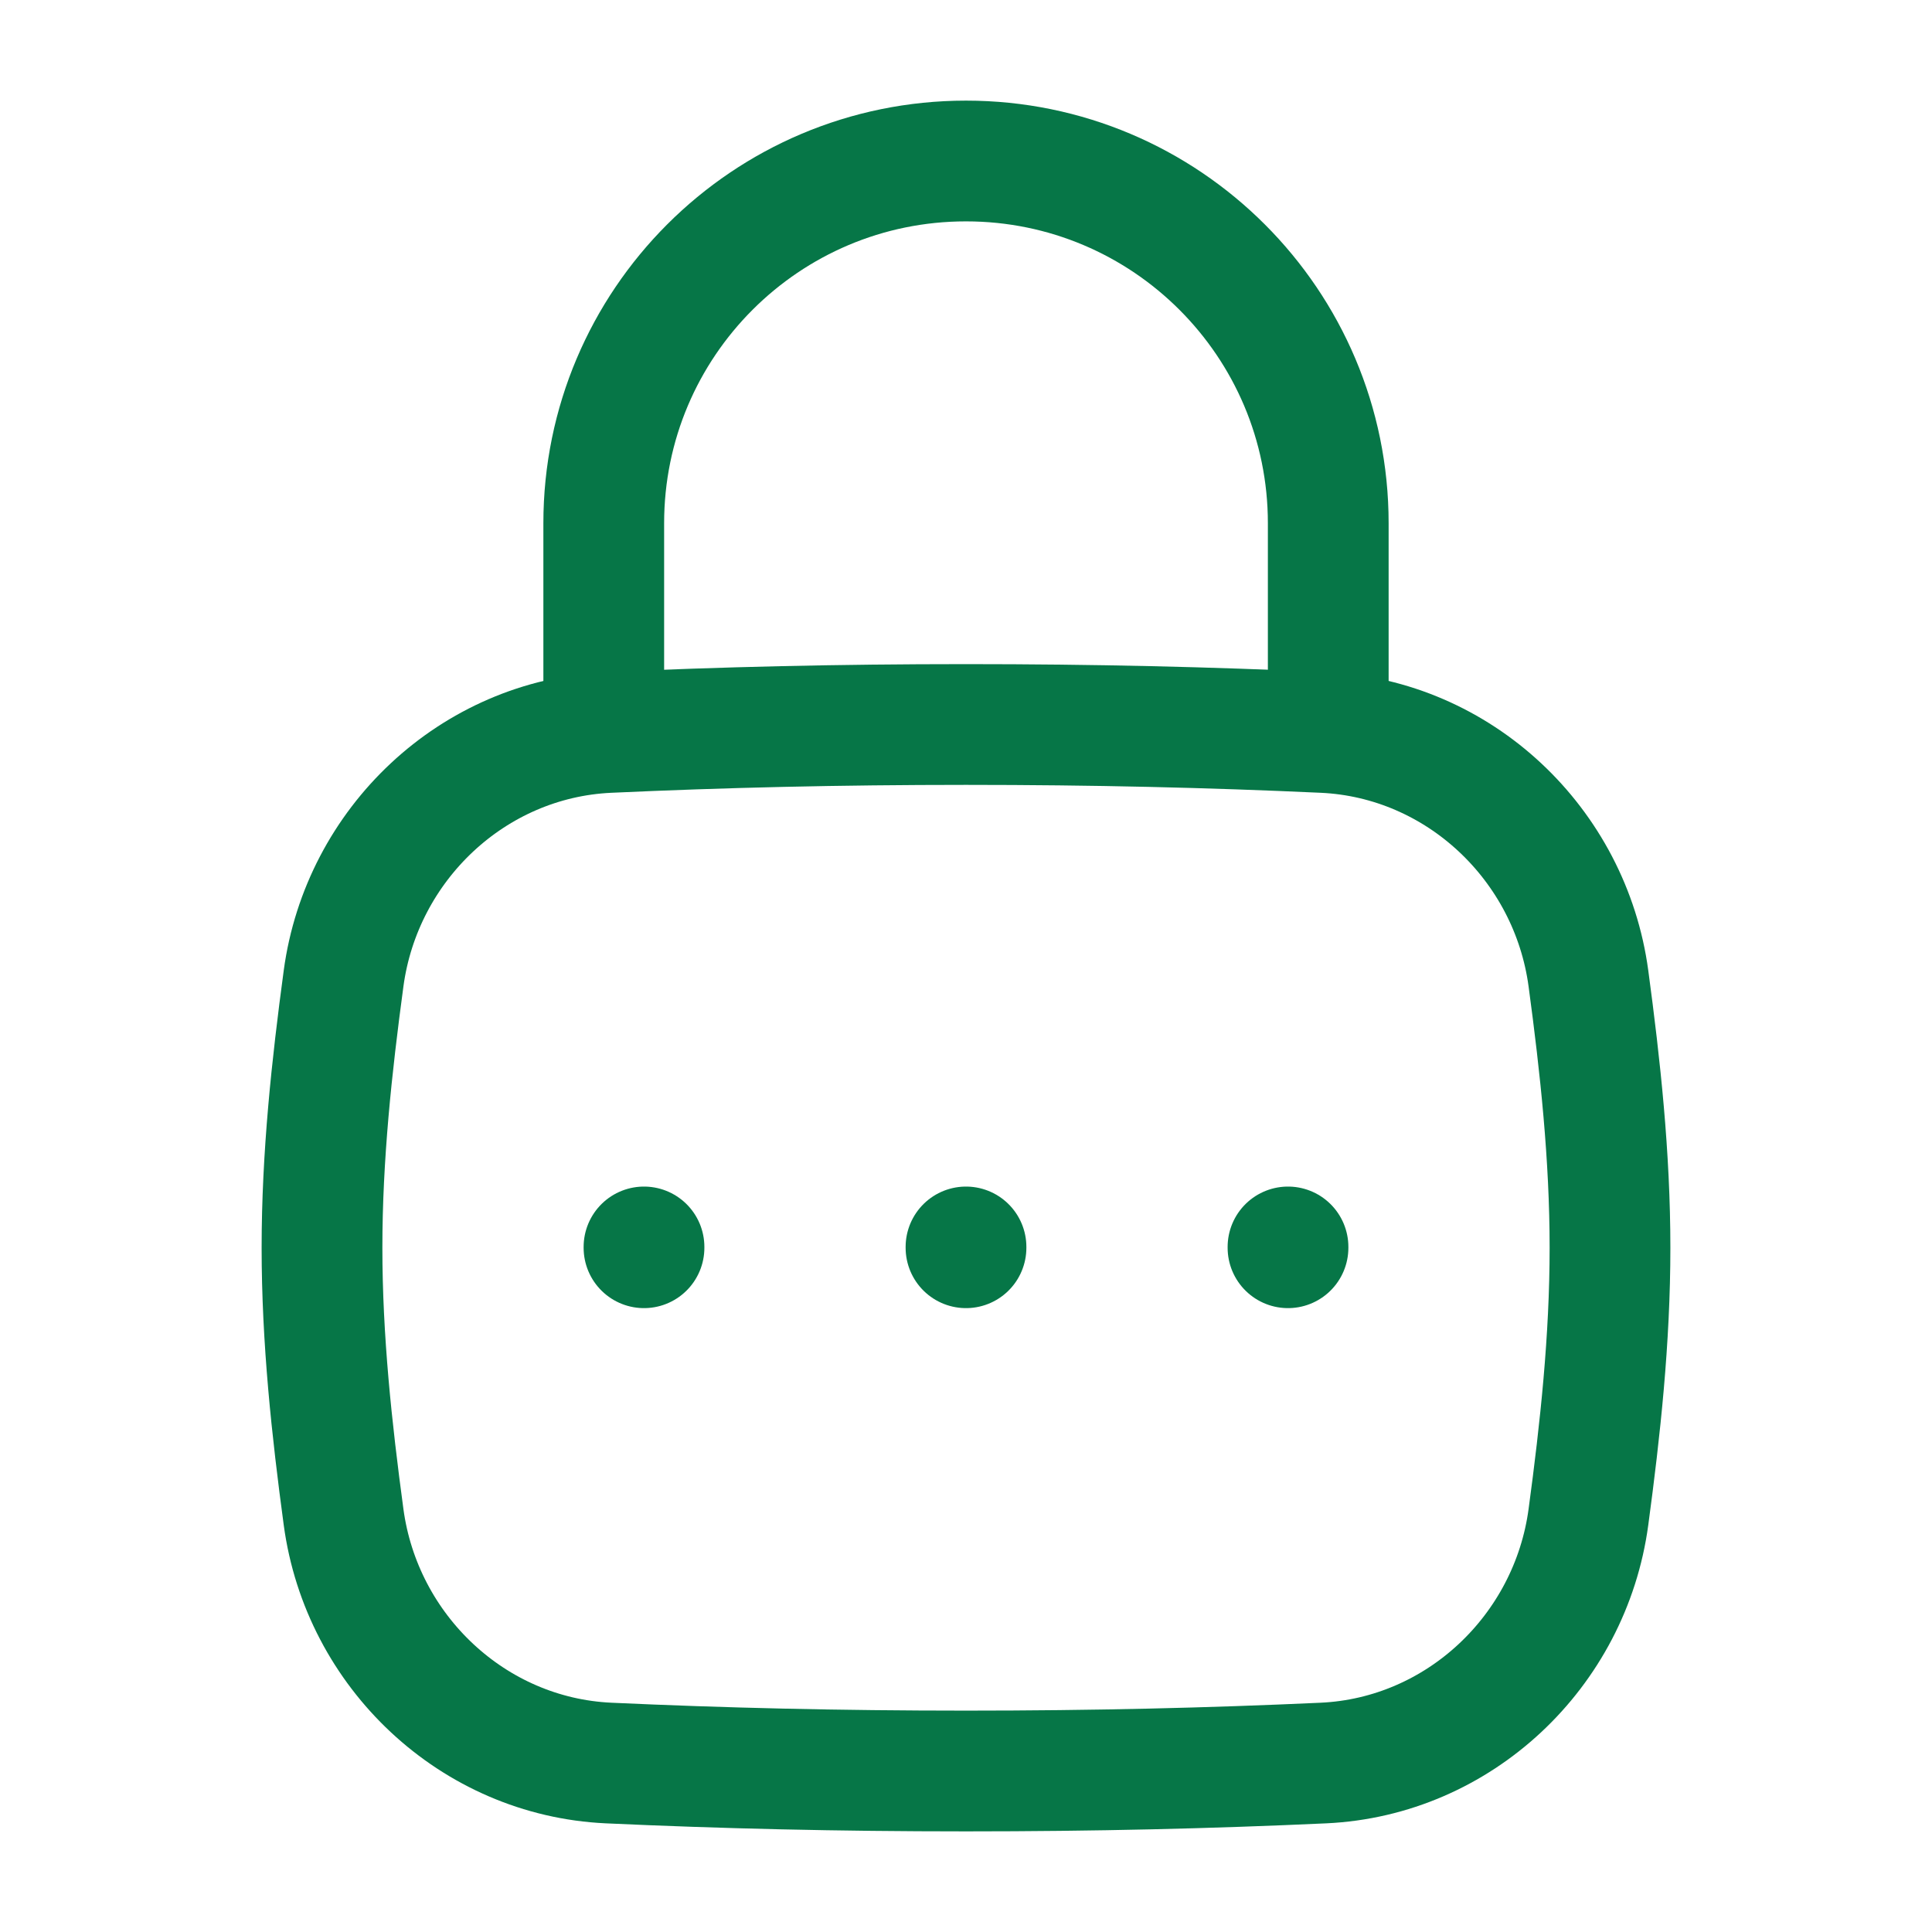
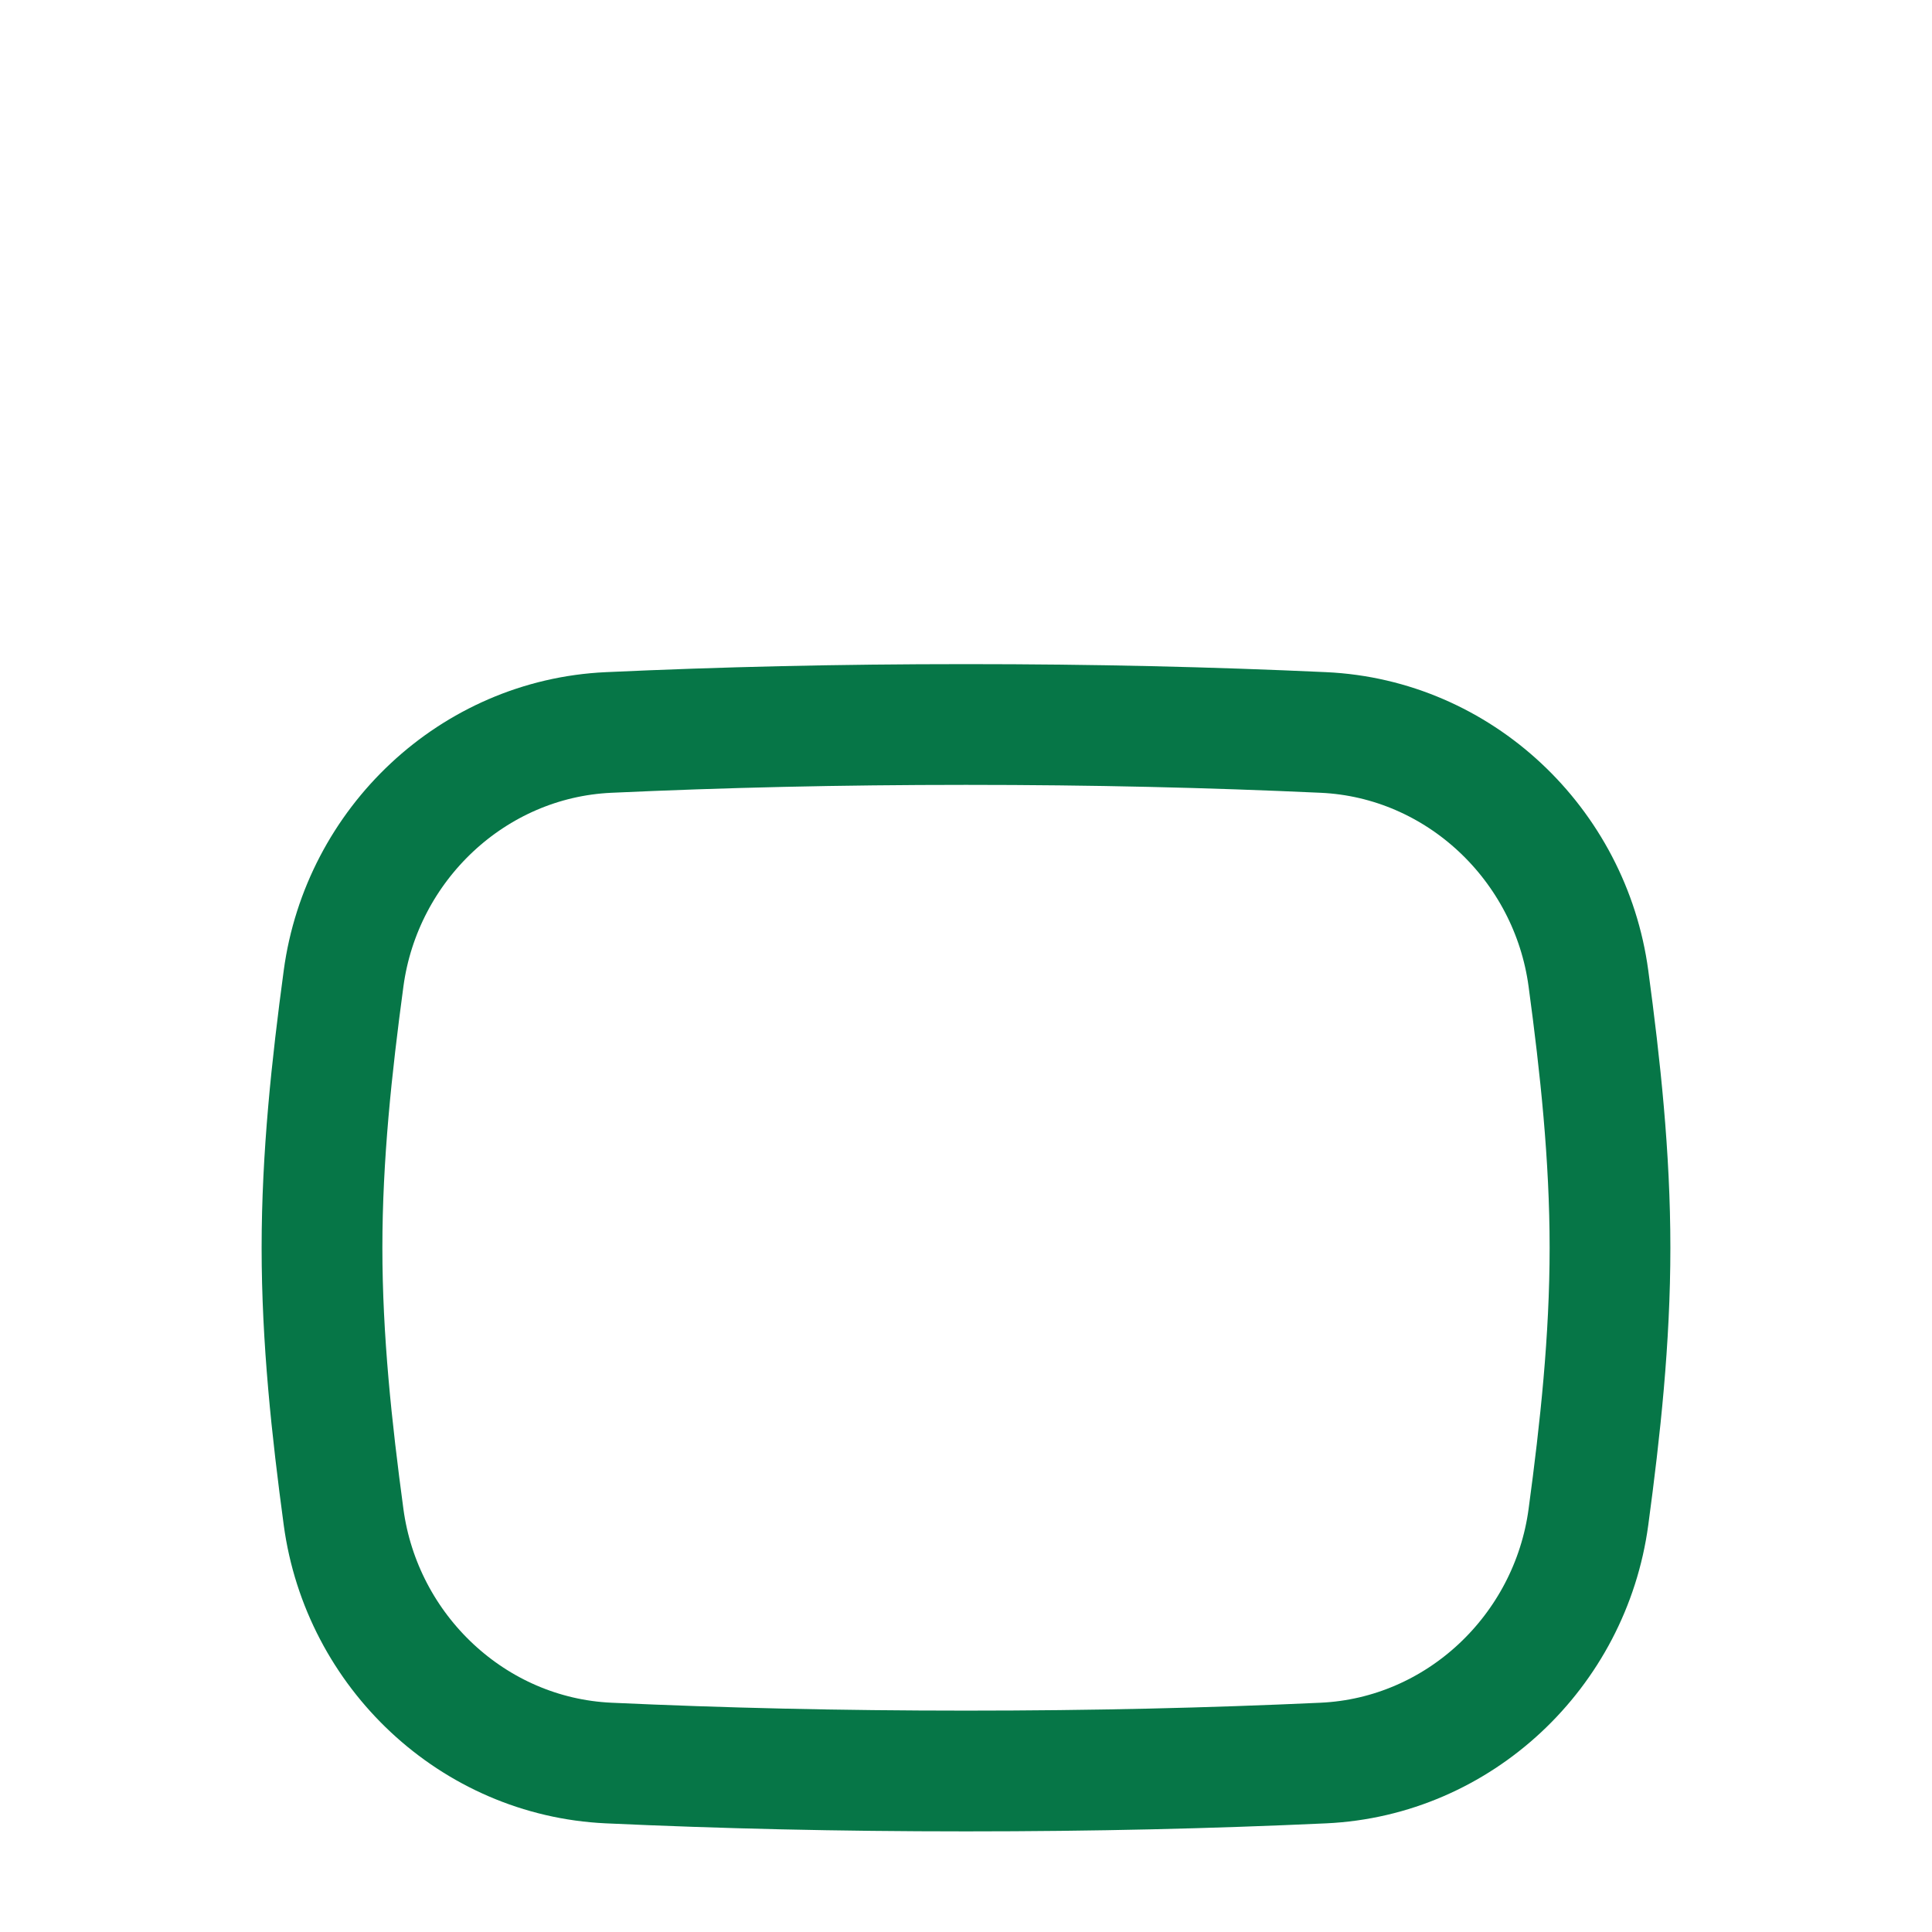
<svg xmlns="http://www.w3.org/2000/svg" viewBox="0 0 24 24" width="24" height="24" color="#067647" fill="none">
  <path d="M4.268 18.845C4.493 20.515 5.876 21.823 7.56 21.901C8.976 21.966 10.415 22 12 22C13.585 22 15.024 21.966 16.44 21.901C18.124 21.823 19.507 20.515 19.732 18.845C19.879 17.755 20 16.638 20 15.5C20 14.362 19.879 13.245 19.732 12.155C19.507 10.485 18.124 9.176 16.44 9.099C15.024 9.034 13.585 9 12 9C10.415 9 8.976 9.034 7.56 9.099C5.876 9.176 4.493 10.485 4.268 12.155C4.121 13.245 4 14.362 4 15.5C4 16.638 4.121 17.755 4.268 18.845Z" stroke="#067647" stroke-width="1.5" />
-   <path d="M7.5 9V6.5C7.5 4.015 9.515 2 12 2C14.485 2 16.5 4.015 16.5 6.5V9" stroke="#067647" stroke-width="1.5" stroke-linecap="round" stroke-linejoin="round" />
-   <path d="M16 15.49V15.5" stroke="#067647" stroke-width="1.5" stroke-linecap="round" stroke-linejoin="round" />
-   <path d="M12 15.49V15.5" stroke="#067647" stroke-width="1.5" stroke-linecap="round" stroke-linejoin="round" />
-   <path d="M8 15.49V15.5" stroke="#067647" stroke-width="1.5" stroke-linecap="round" stroke-linejoin="round" />
</svg>